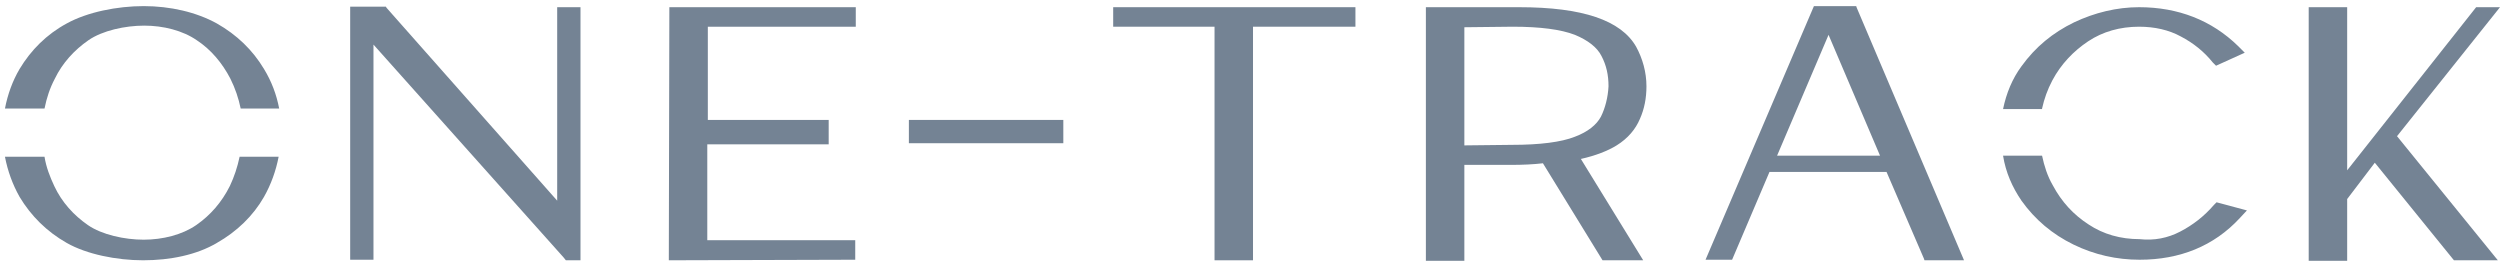
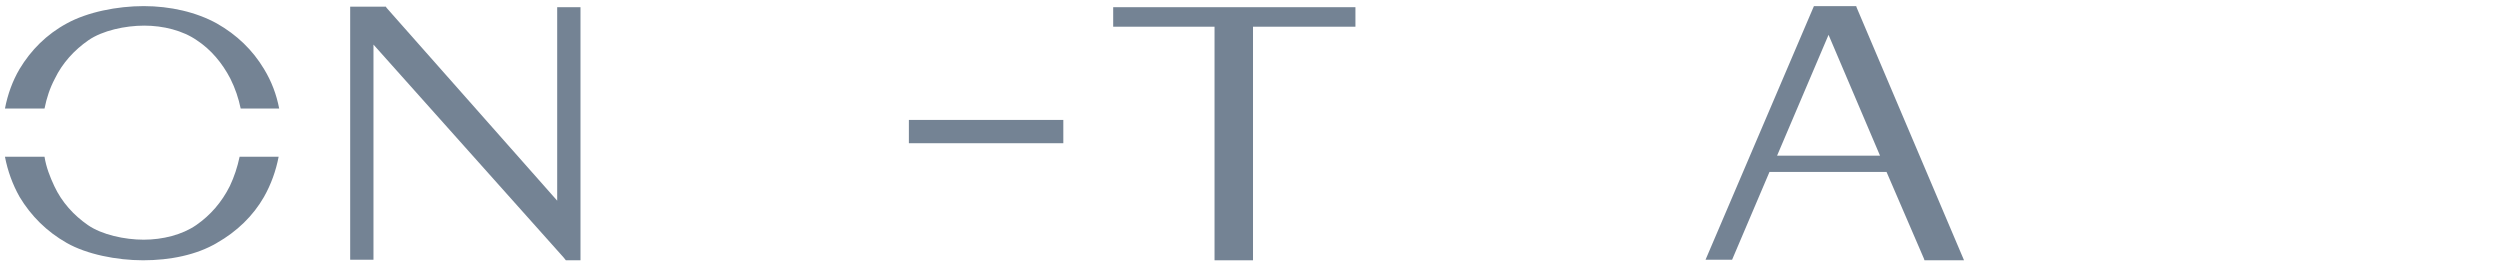
<svg xmlns="http://www.w3.org/2000/svg" width="167" height="18" viewBox="0 0 167 18" fill="none">
  <path d="M37.22 13.405L25.817 0.517L25.781 0.445H23.392V17.35H24.948V2.979L37.655 17.206L37.8 17.387H38.777V0.481H37.22V13.405Z" fill="#748394" />
  <path d="M71.03 8.011H60.713V9.567H71.03V8.011Z" fill="#748394" />
-   <path d="M167 0.481H165.407L156.791 11.377V0.481H154.221V17.423H156.791V13.296L158.637 10.87L163.923 17.387H166.855L160.121 9.097L167 0.481Z" fill="#748394" />
-   <path d="M109.548 7.938C109.838 7.287 109.983 6.563 109.983 5.766C109.983 4.825 109.729 3.92 109.295 3.123C108.281 1.35 105.711 0.481 101.476 0.481H95.249V17.423H97.819V11.015H100.933C101.729 11.015 102.453 10.979 103.068 10.907L107.05 17.387H109.766L105.602 10.617C106.58 10.4 107.412 10.074 107.992 9.712C108.752 9.241 109.259 8.626 109.548 7.938ZM106.942 7.793C106.652 8.336 106.073 8.807 105.204 9.133C104.299 9.495 102.851 9.676 101.005 9.676L97.819 9.712V1.82L101.041 1.784C102.887 1.784 104.263 1.965 105.204 2.327C106.073 2.689 106.688 3.16 106.978 3.739C107.304 4.354 107.449 5.006 107.449 5.766C107.412 6.49 107.231 7.214 106.942 7.793Z" fill="#748394" />
  <path d="M123.994 0.408H121.17L113.93 17.35H115.704L118.201 11.486H126.021L128.519 17.278L128.555 17.387H131.197L124.03 0.517L123.994 0.408ZM125.586 10.4H118.708L122.147 2.327L125.586 10.4Z" fill="#748394" />
  <path d="M74.361 1.784H81.131V17.387H83.701V5.44V1.784H90.543V0.481H74.361V1.784Z" fill="#748394" />
-   <path d="M44.677 17.387L56.985 17.35H57.13V16.047H47.247V9.64H51.953C52.026 9.64 52.062 9.64 52.134 9.64H55.356V8.011H52.098H52.062C52.026 8.011 51.989 8.011 51.953 8.011H47.283V1.784H57.166V0.481H44.713L44.677 17.387Z" fill="#748394" />
  <path d="M9.598 0.408C11.372 0.408 13.11 0.807 14.486 1.567C15.825 2.327 16.875 3.341 17.635 4.608C18.142 5.44 18.468 6.309 18.649 7.25H16.078C15.934 6.562 15.716 5.911 15.391 5.259C14.848 4.209 14.087 3.304 13.146 2.689C12.205 2.037 10.902 1.712 9.635 1.712C8.368 1.712 6.847 2.037 5.906 2.689C4.965 3.341 4.168 4.209 3.662 5.259C3.336 5.875 3.119 6.526 2.974 7.25H0.331C0.512 6.309 0.838 5.404 1.308 4.608C2.069 3.341 3.119 2.291 4.458 1.567C5.834 0.807 7.825 0.408 9.598 0.408ZM0.331 10.472C0.512 11.413 0.838 12.318 1.308 13.151C2.069 14.418 3.119 15.468 4.458 16.228C5.797 16.988 7.788 17.387 9.562 17.387C11.372 17.387 13.146 17.024 14.486 16.228C15.825 15.468 16.911 14.418 17.635 13.151C18.106 12.318 18.431 11.413 18.613 10.472H16.006C15.861 11.16 15.644 11.812 15.354 12.427C14.811 13.513 14.051 14.382 13.11 15.034C12.169 15.685 10.866 16.011 9.598 16.011C8.331 16.011 6.811 15.685 5.87 15.034C4.929 14.382 4.132 13.513 3.625 12.427C3.336 11.812 3.082 11.16 2.974 10.472H0.331Z" fill="#748394" />
-   <path d="M145.641 15.468C146.474 15.034 147.234 14.454 147.886 13.694L148.067 13.513L150.094 14.056L149.623 14.563C147.886 16.445 145.605 17.35 142.926 17.35C141.406 17.35 139.922 17.025 138.51 16.337C137.098 15.649 135.94 14.672 135.035 13.405C134.419 12.499 133.985 11.522 133.804 10.4H136.41C136.555 11.088 136.772 11.775 137.134 12.391C137.713 13.477 138.51 14.346 139.523 14.997C140.501 15.649 141.659 15.975 142.926 15.975C143.904 16.083 144.809 15.902 145.641 15.468ZM136.41 7.25C136.555 6.599 136.772 5.983 137.098 5.368C137.677 4.282 138.51 3.413 139.487 2.761C140.465 2.11 141.623 1.784 142.89 1.784C143.94 1.784 144.881 2.001 145.678 2.436C146.51 2.87 147.234 3.449 147.813 4.173L148.031 4.391L149.949 3.522L149.515 3.087C147.741 1.35 145.497 0.481 142.89 0.481C141.406 0.481 139.922 0.843 138.546 1.494C137.134 2.182 135.976 3.123 135.035 4.427C134.419 5.259 134.021 6.237 133.804 7.287H136.41V7.25Z" fill="#748394" />
</svg>